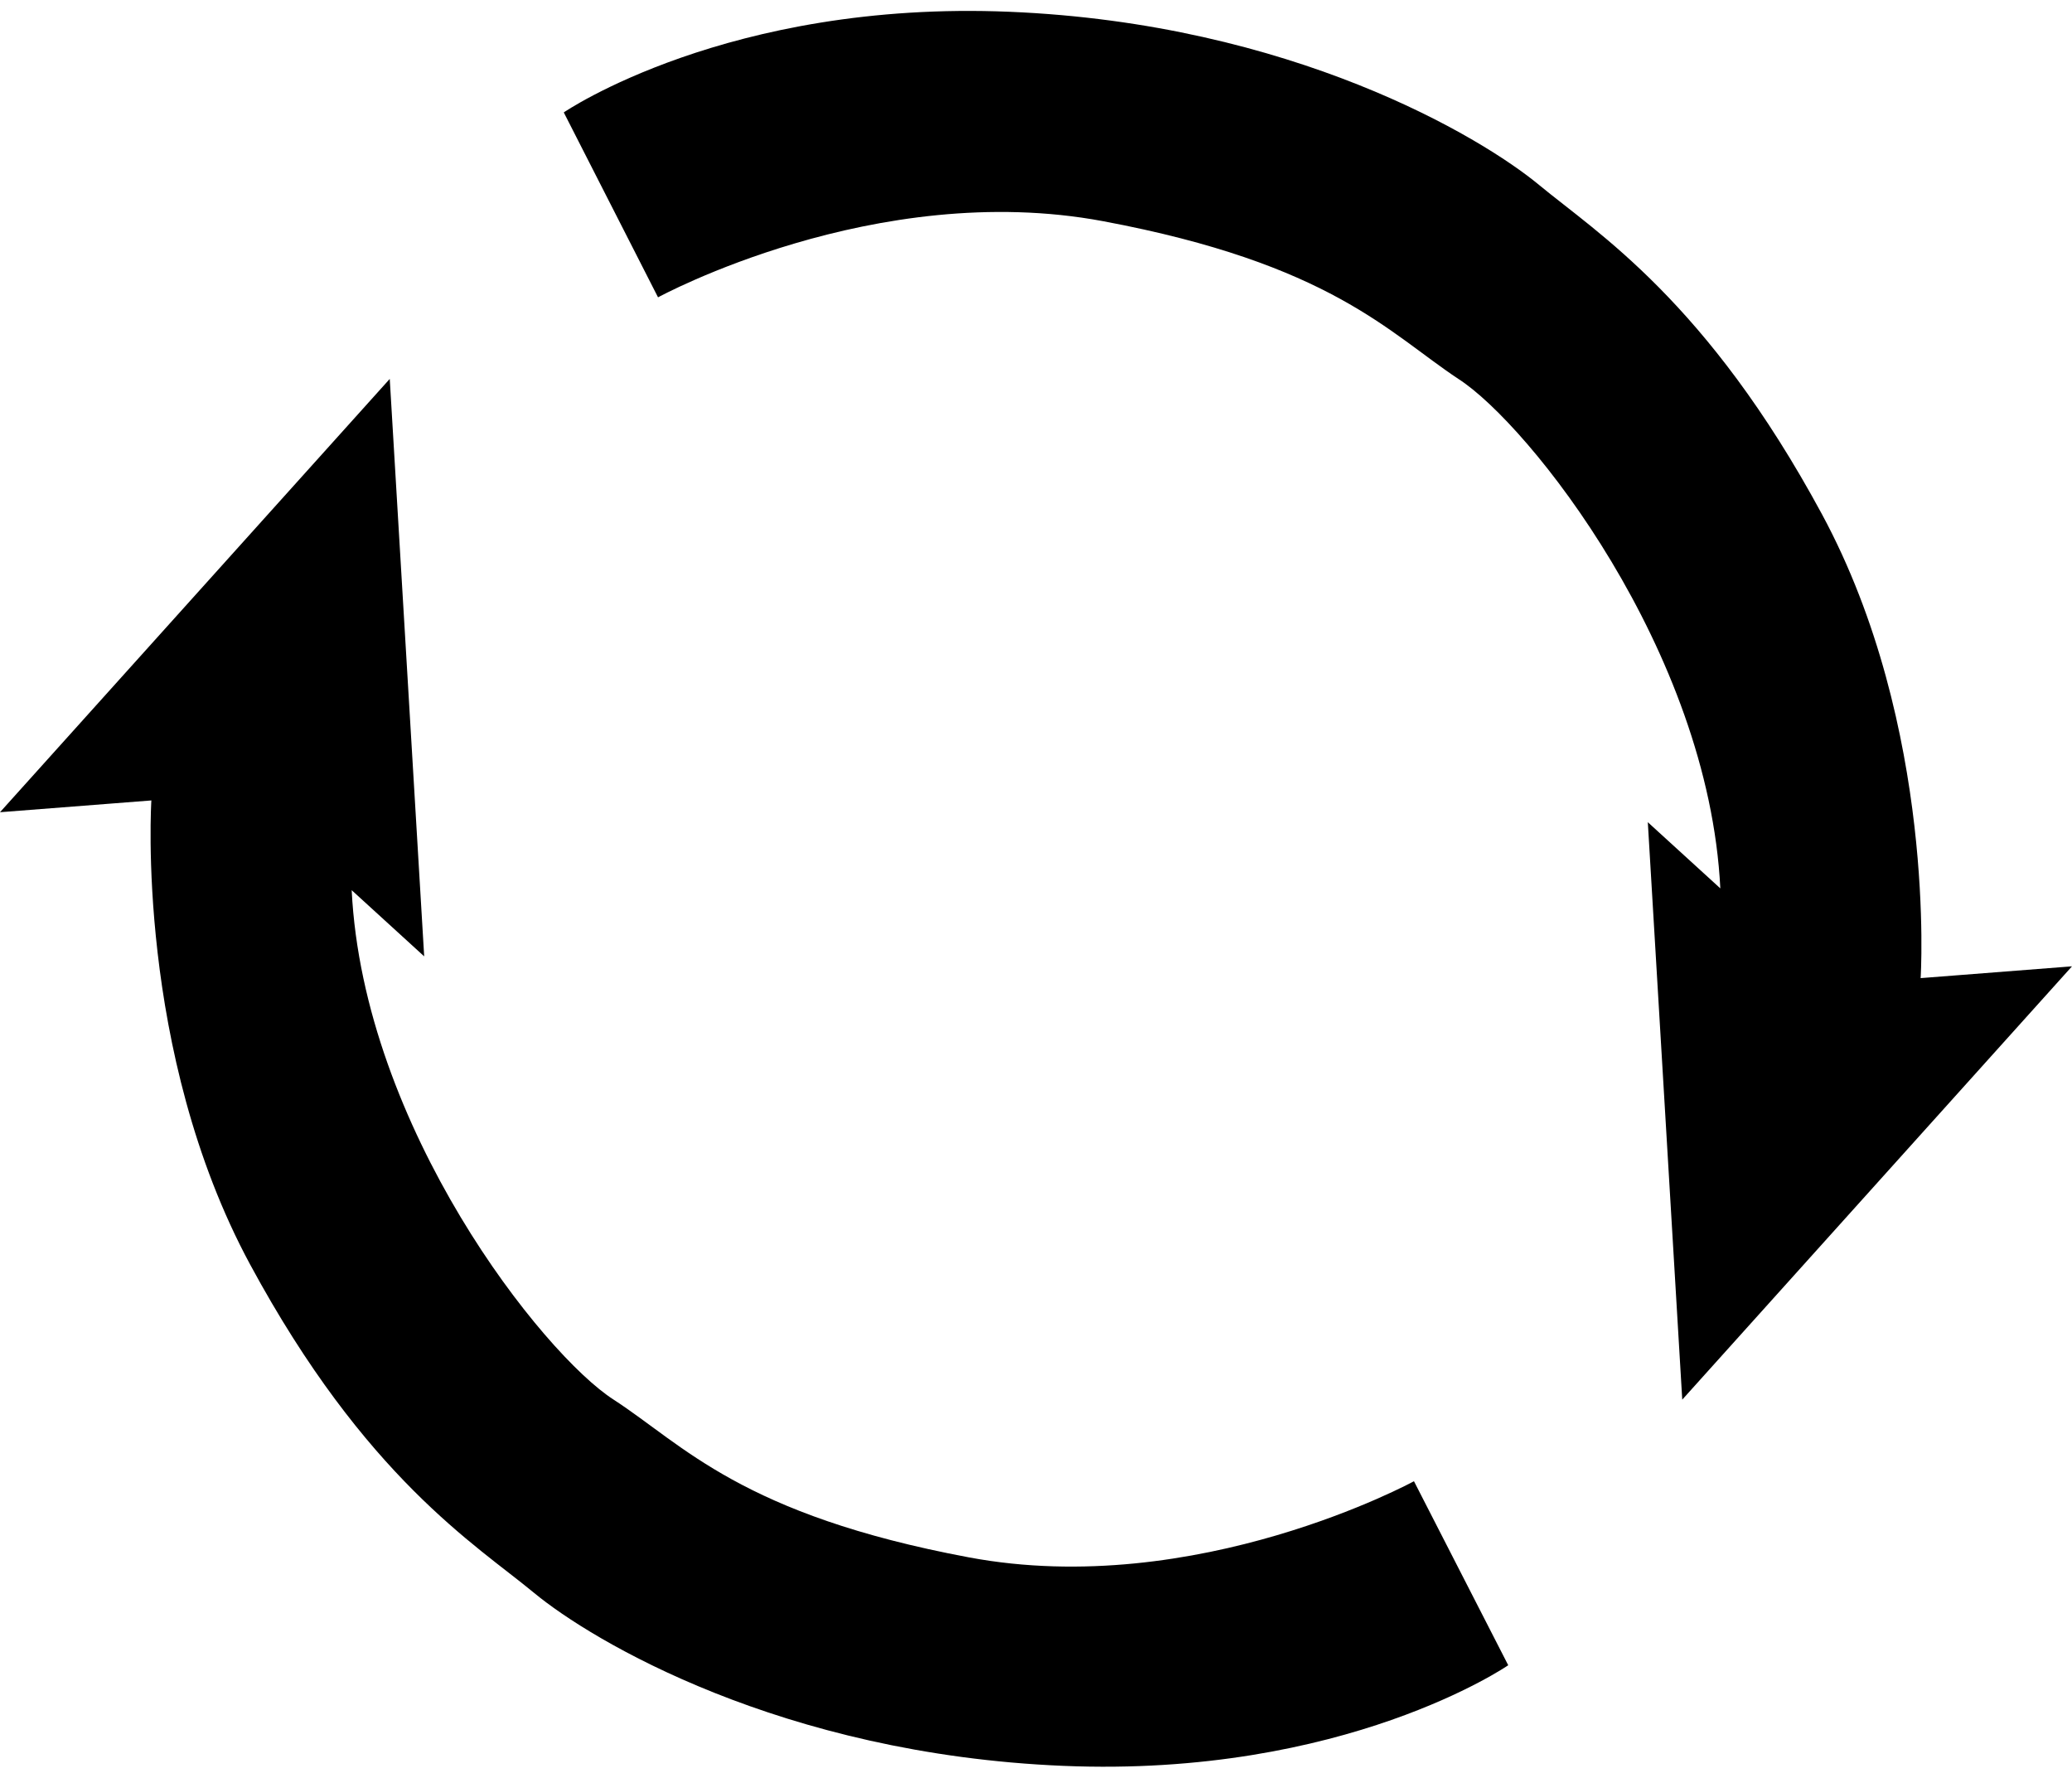
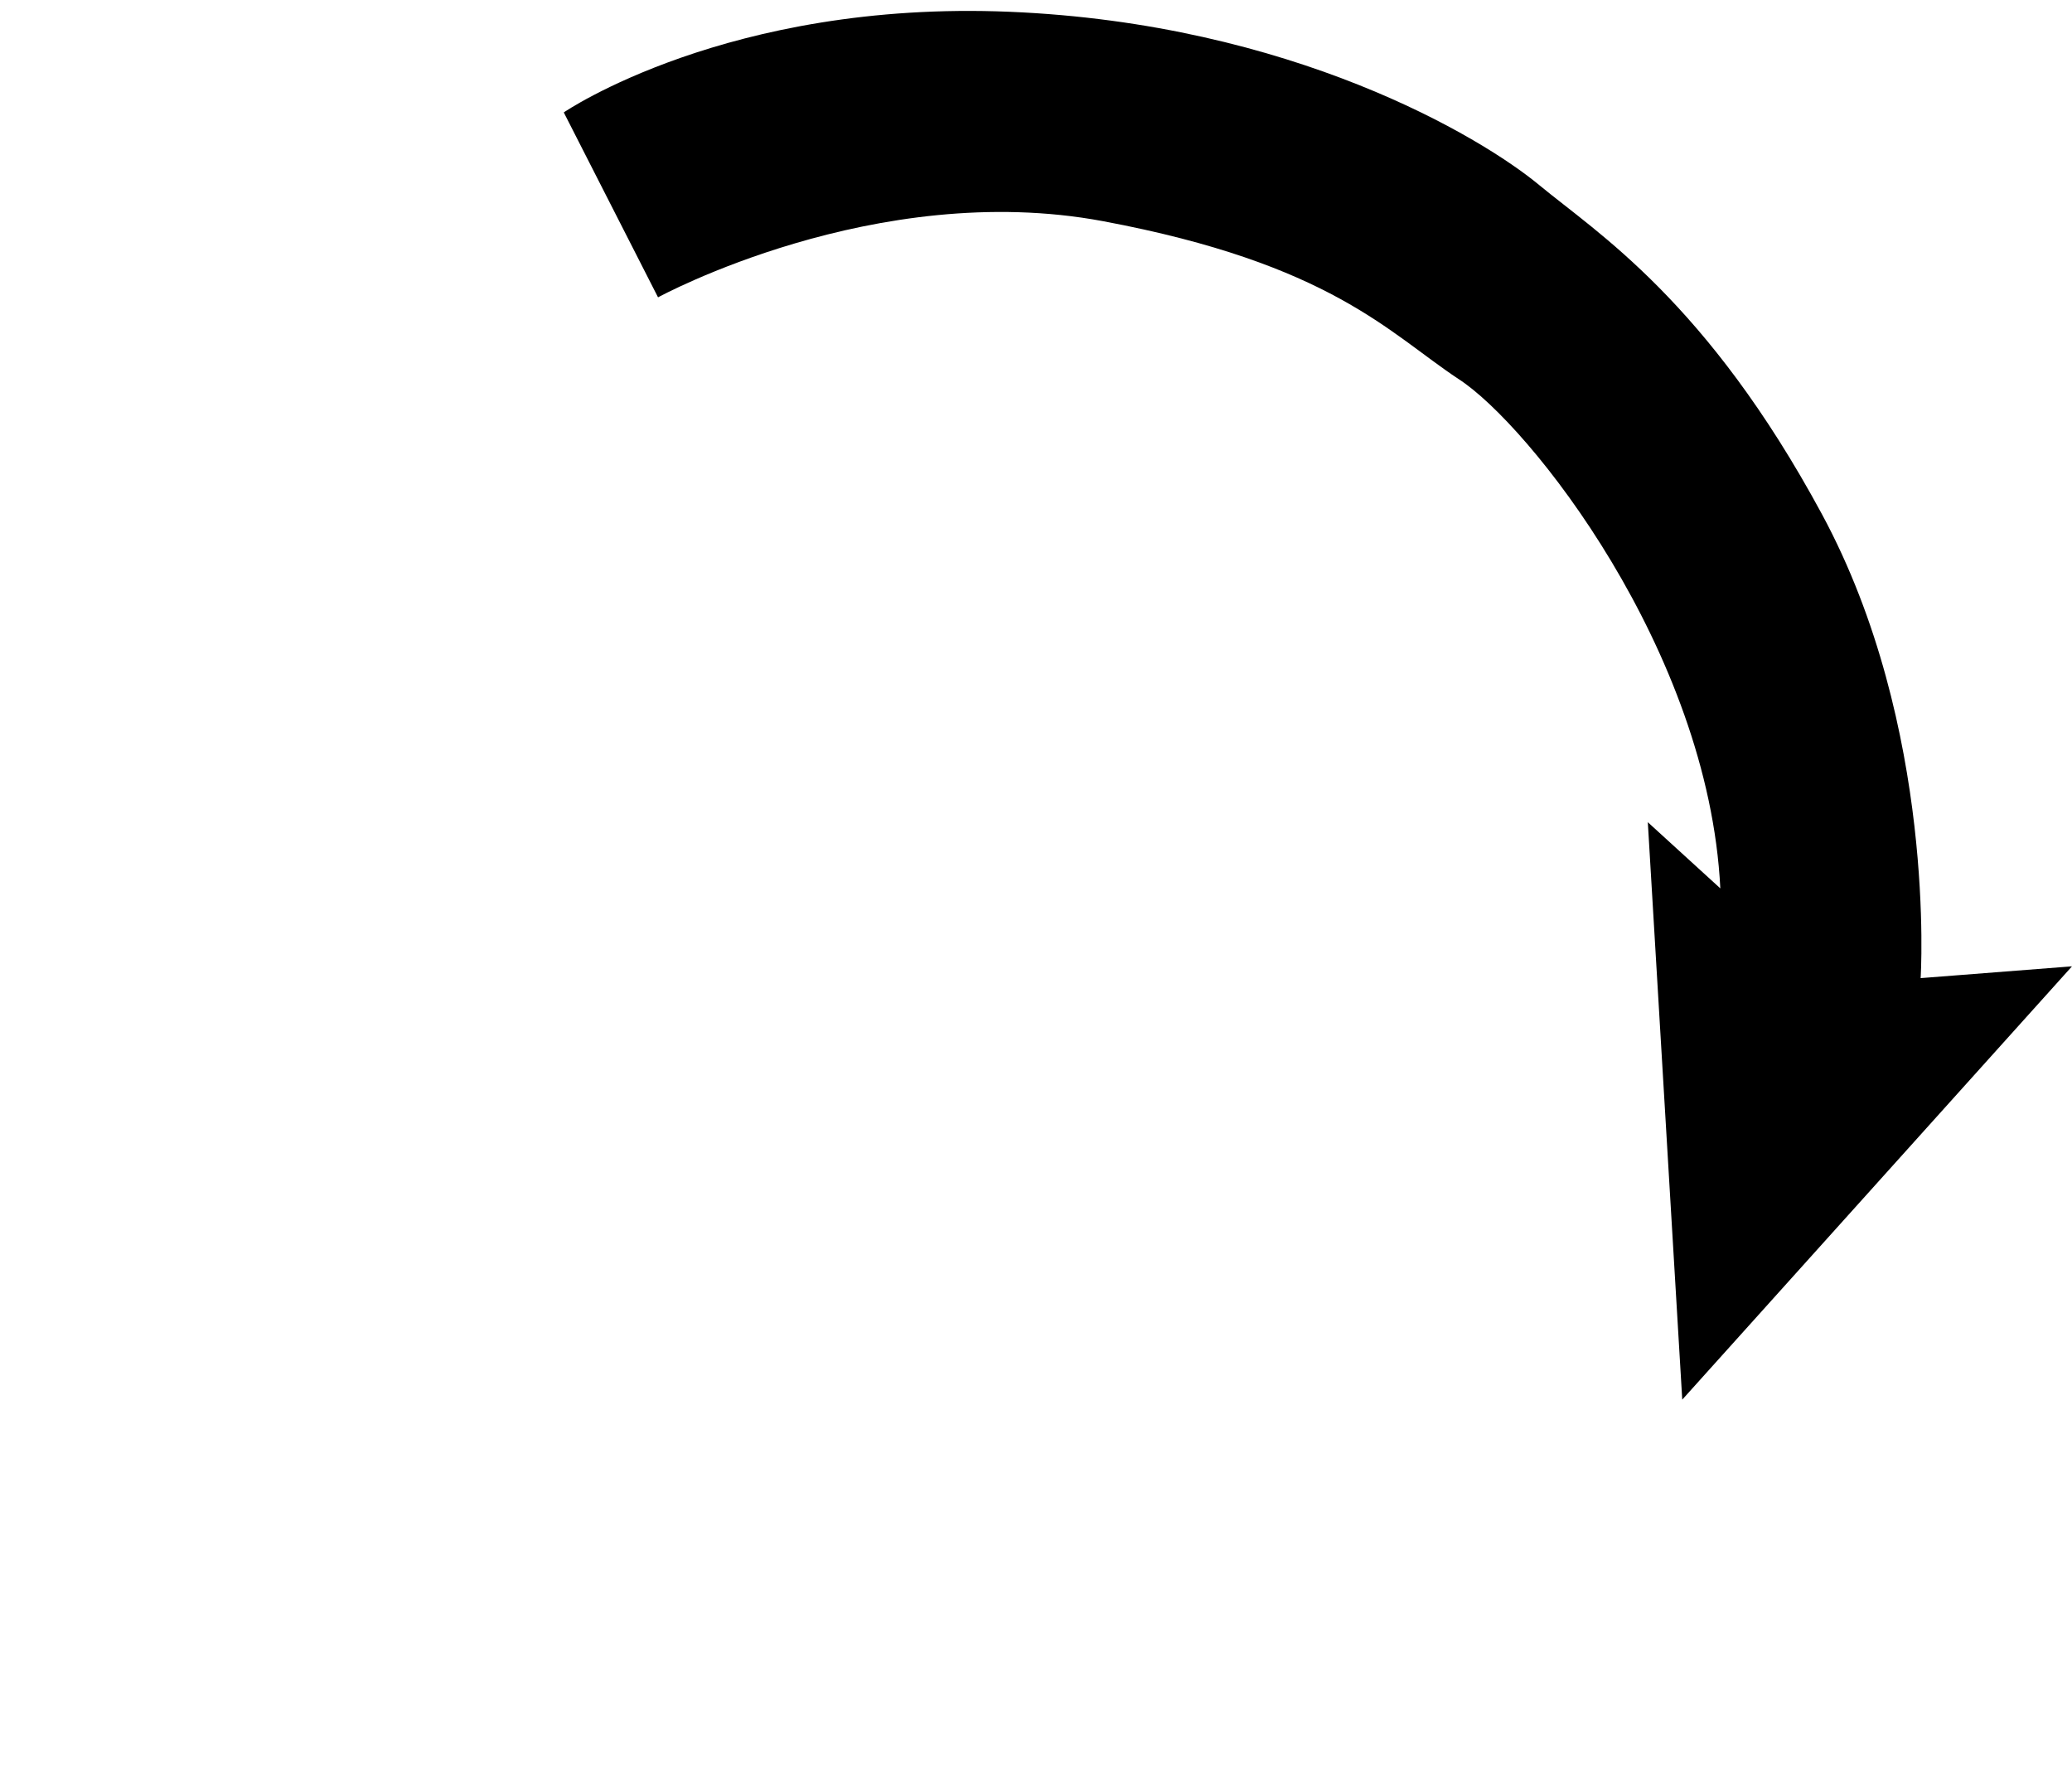
<svg xmlns="http://www.w3.org/2000/svg" height="196.1" preserveAspectRatio="xMidYMid meet" version="1.0" viewBox="6.1 10.6 228.6 196.1" width="228.6" zoomAndPan="magnify">
  <g id="change1_1">
-     <path d="M49.1,52.4l-43,47.8l16.7-1.3c0,0-1.8,27.7,10.9,51.2s24.9,30.9,31.3,36.2s27.3,17.8,58.4,19.1 c31.1,1.3,49.1-11.1,49.1-11.1L162.1,174c0,0-24,13.1-49.1,8.4S81.5,170,73.8,165c-7.8-5-27.6-30-28.9-56.2l8,7.3L49.1,52.4z" />
-   </g>
+     </g>
  <g id="change1_2">
    <path d="M191.7,165l43-47.8l-16.7,1.3c0,0,1.8-27.7-10.9-51.2S182.3,36.3,175.9,31s-27.3-17.8-58.4-19.1S68.3,23,68.3,23l10.4,20.4 c0,0,24-13.1,49.1-8.4s31.5,12.3,39.2,17.4c7.8,5,27.6,30,28.9,56.2l-8-7.3L191.7,165z" />
  </g>
</svg>